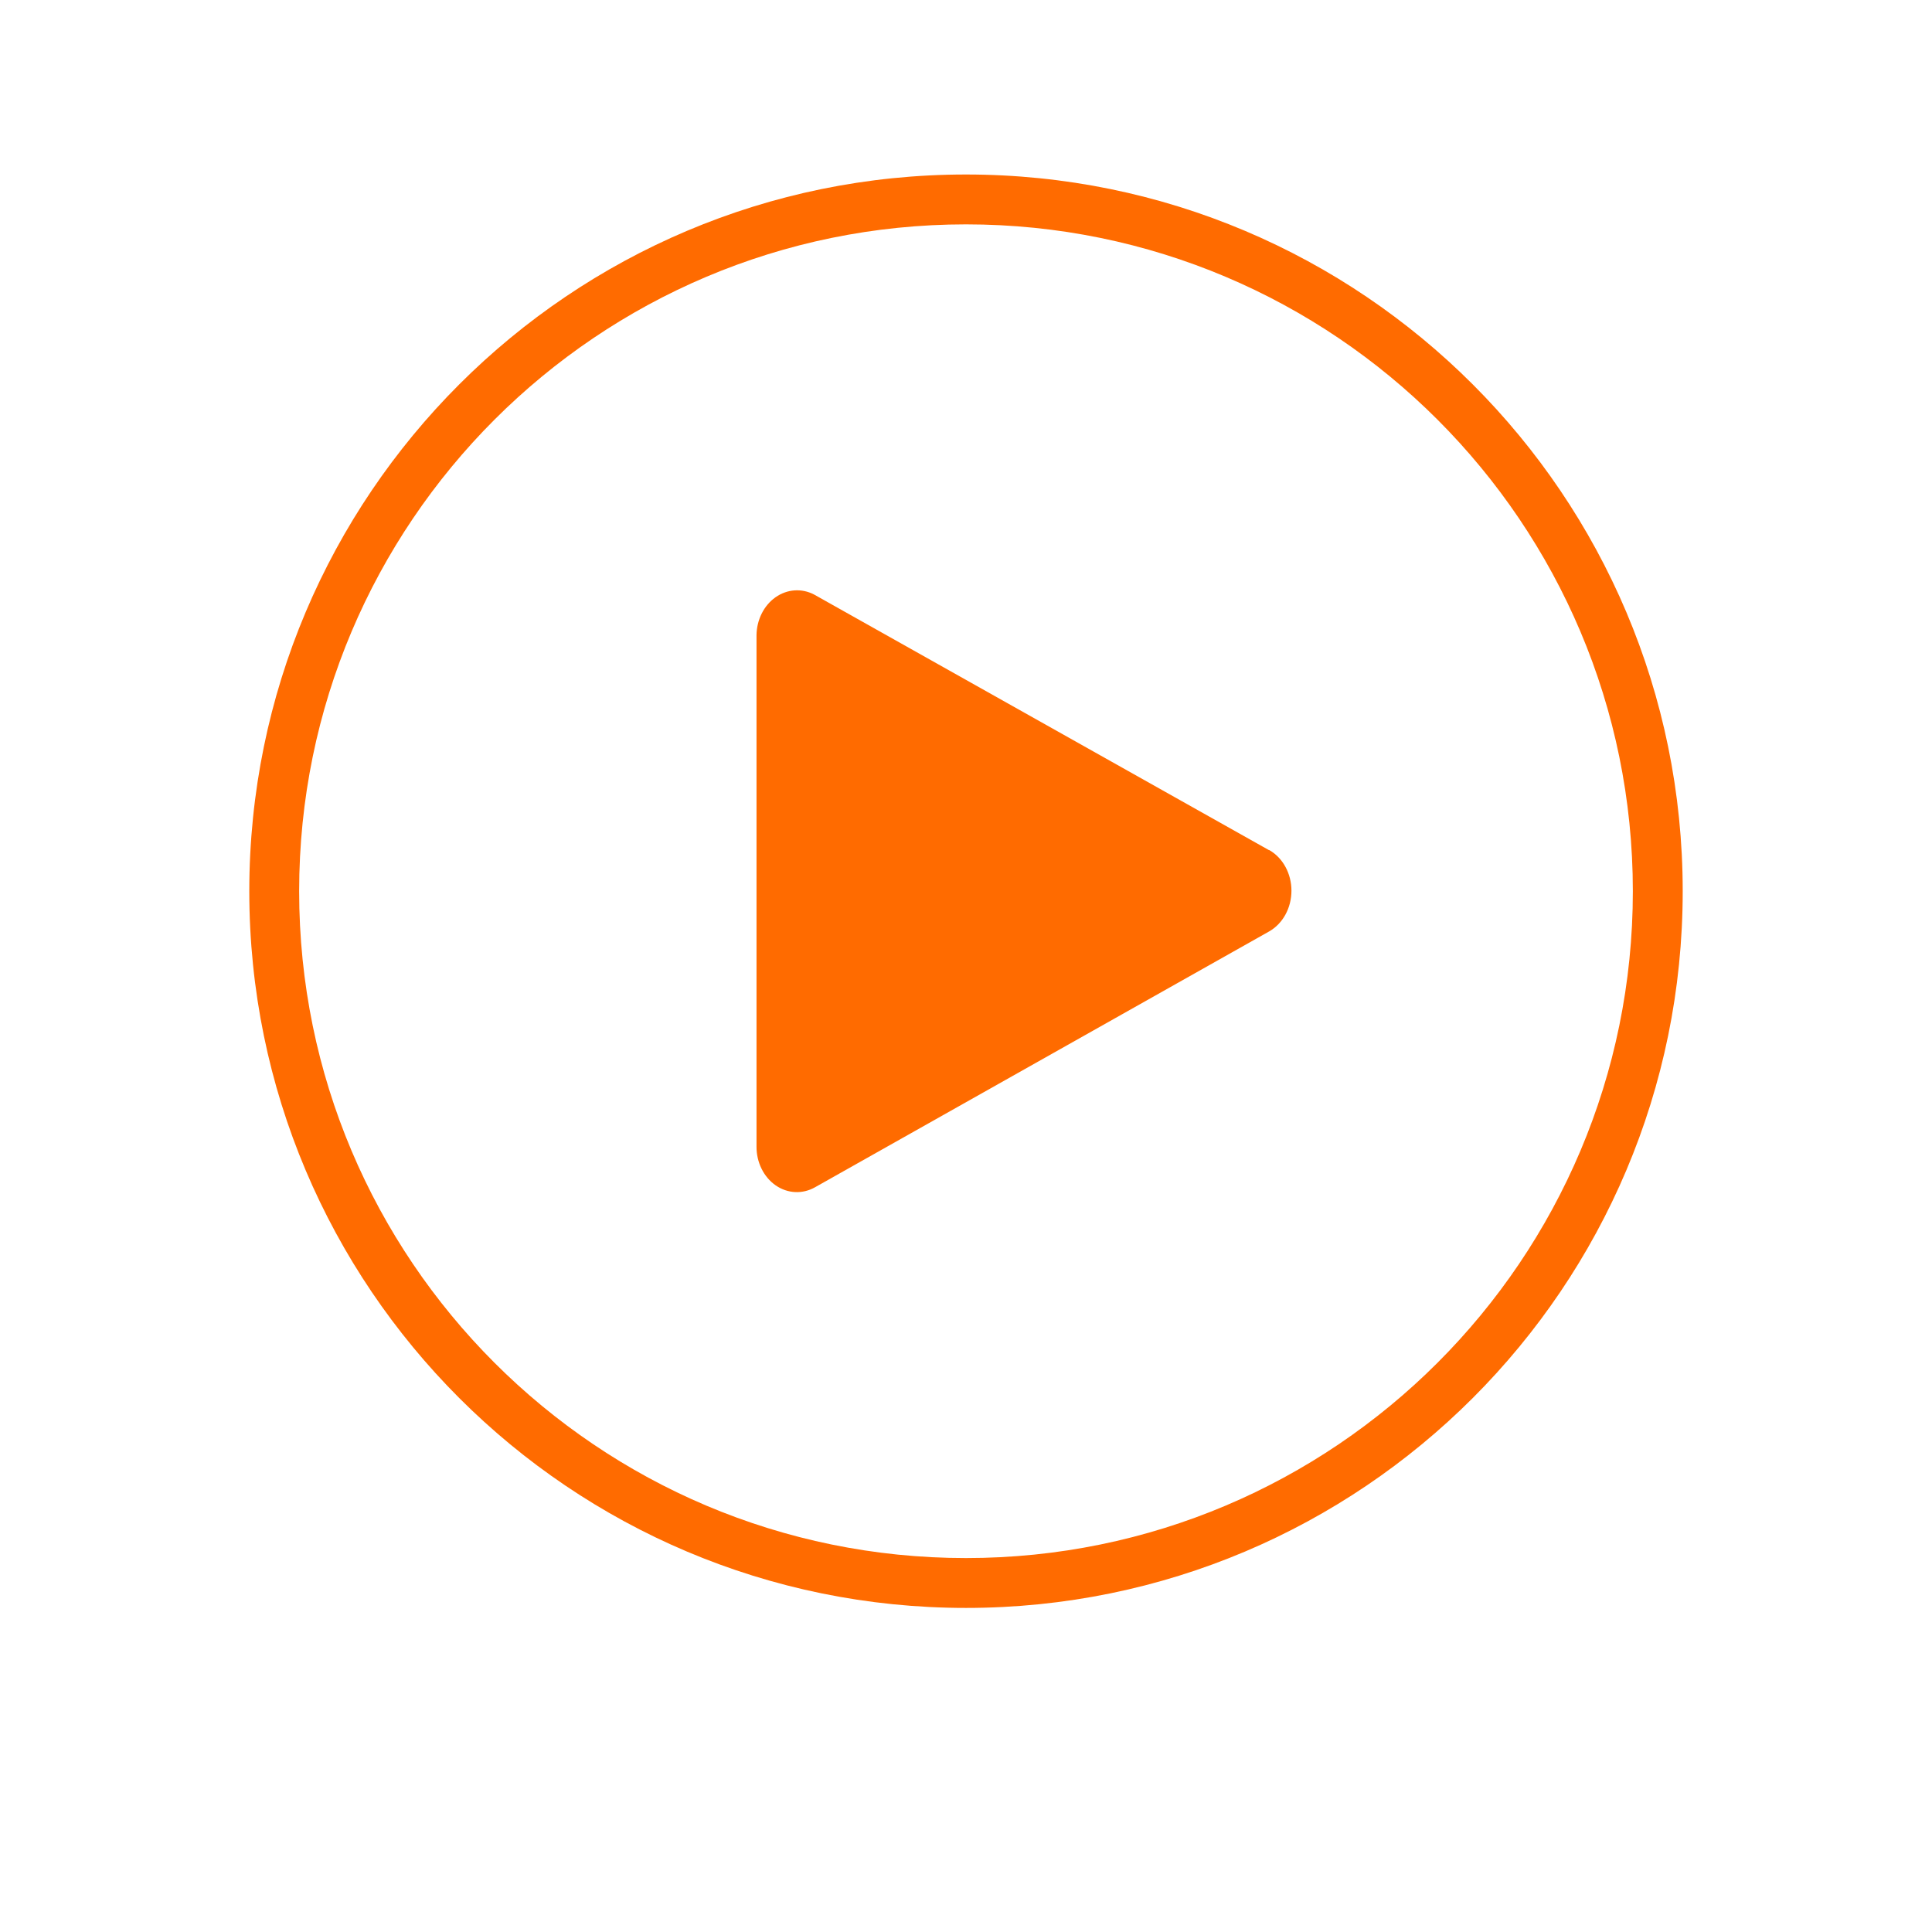
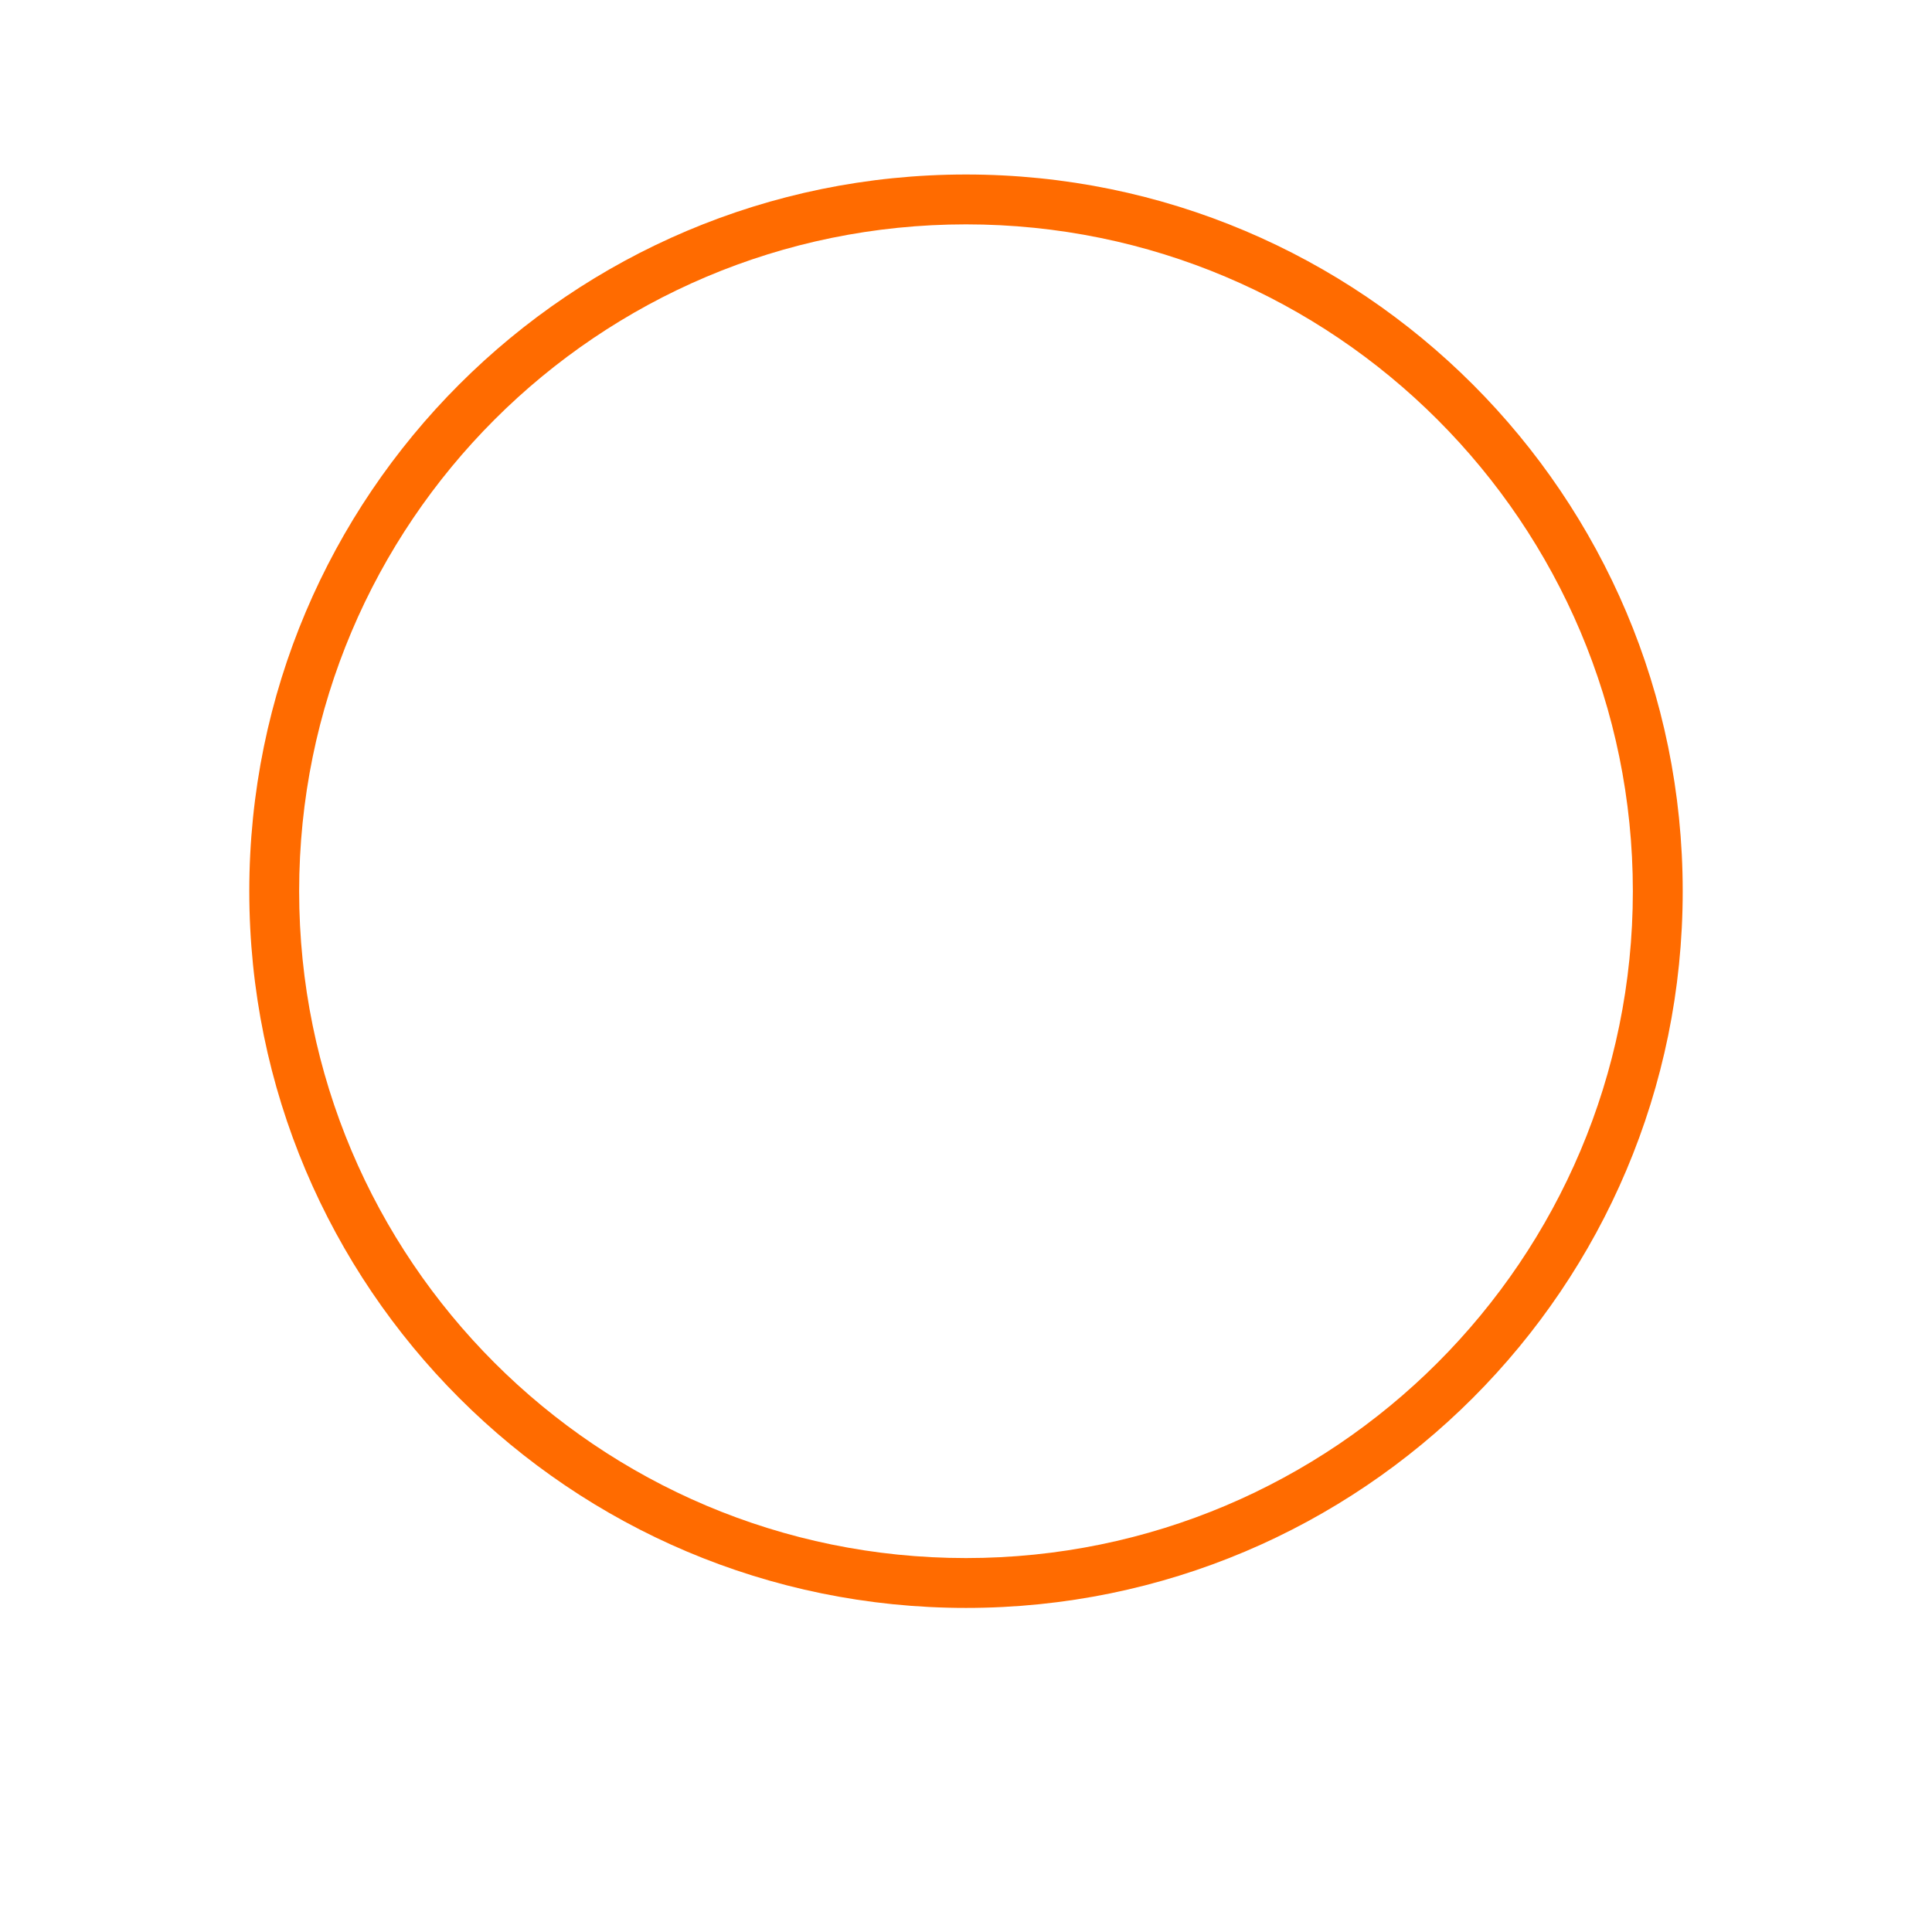
<svg xmlns="http://www.w3.org/2000/svg" width="155" height="155" viewBox="0 0 155 155" fill="none">
  <g filter="url(#filter0_d)">
-     <path d="M135 71.5C135 103.256 109.256 129 77.5 129C45.744 129 20 103.256 20 71.5C20 39.744 45.744 14 77.5 14C109.256 14 135 39.744 135 71.5Z" fill="white" />
-   </g>
+     </g>
  <path fill-rule="evenodd" clip-rule="evenodd" d="M77.5 125C107.047 125 131 101.047 131 71.5C131 41.953 107.047 18 77.5 18C47.953 18 24 41.953 24 71.5C24 101.047 47.953 125 77.5 125ZM77.5 129C109.256 129 135 103.256 135 71.5C135 39.744 109.256 14 77.5 14C45.744 14 20 39.744 20 71.5C20 103.256 45.744 129 77.5 129Z" fill="#FF6B00" />
-   <path fill-rule="evenodd" clip-rule="evenodd" d="M101.816 74.729C102.916 74.108 103.61 72.843 103.61 71.46C103.61 70.09 102.929 68.836 101.847 68.209C101.839 68.205 101.83 68.2 101.822 68.195L101.816 68.192V68.209L65.314 47.698C64.314 47.177 63.147 47.261 62.213 47.921C61.28 48.581 60.708 49.727 60.693 50.966V91.972C60.683 93.245 61.267 94.431 62.231 95.1C63.195 95.768 64.4 95.821 65.409 95.24L101.816 74.729Z" fill="#FF6B00" />
  <defs>
    <filter id="filter0_d" x="0" y="0" width="155" height="155" filterUnits="userSpaceOnUse" color-interpolation-filters="sRGB">
      <feFlood flood-opacity="0" result="BackgroundImageFix" />
      <feColorMatrix in="SourceAlpha" type="matrix" values="0 0 0 0 0 0 0 0 0 0 0 0 0 0 0 0 0 0 127 0" />
      <feOffset dy="6" />
      <feGaussianBlur stdDeviation="10" />
      <feColorMatrix type="matrix" values="0 0 0 0 0 0 0 0 0 0 0 0 0 0 0 0 0 0 0.2 0" />
      <feBlend mode="normal" in2="BackgroundImageFix" result="effect1_dropShadow" />
      <feBlend mode="normal" in="SourceGraphic" in2="effect1_dropShadow" result="shape" />
    </filter>
  </defs>
</svg>